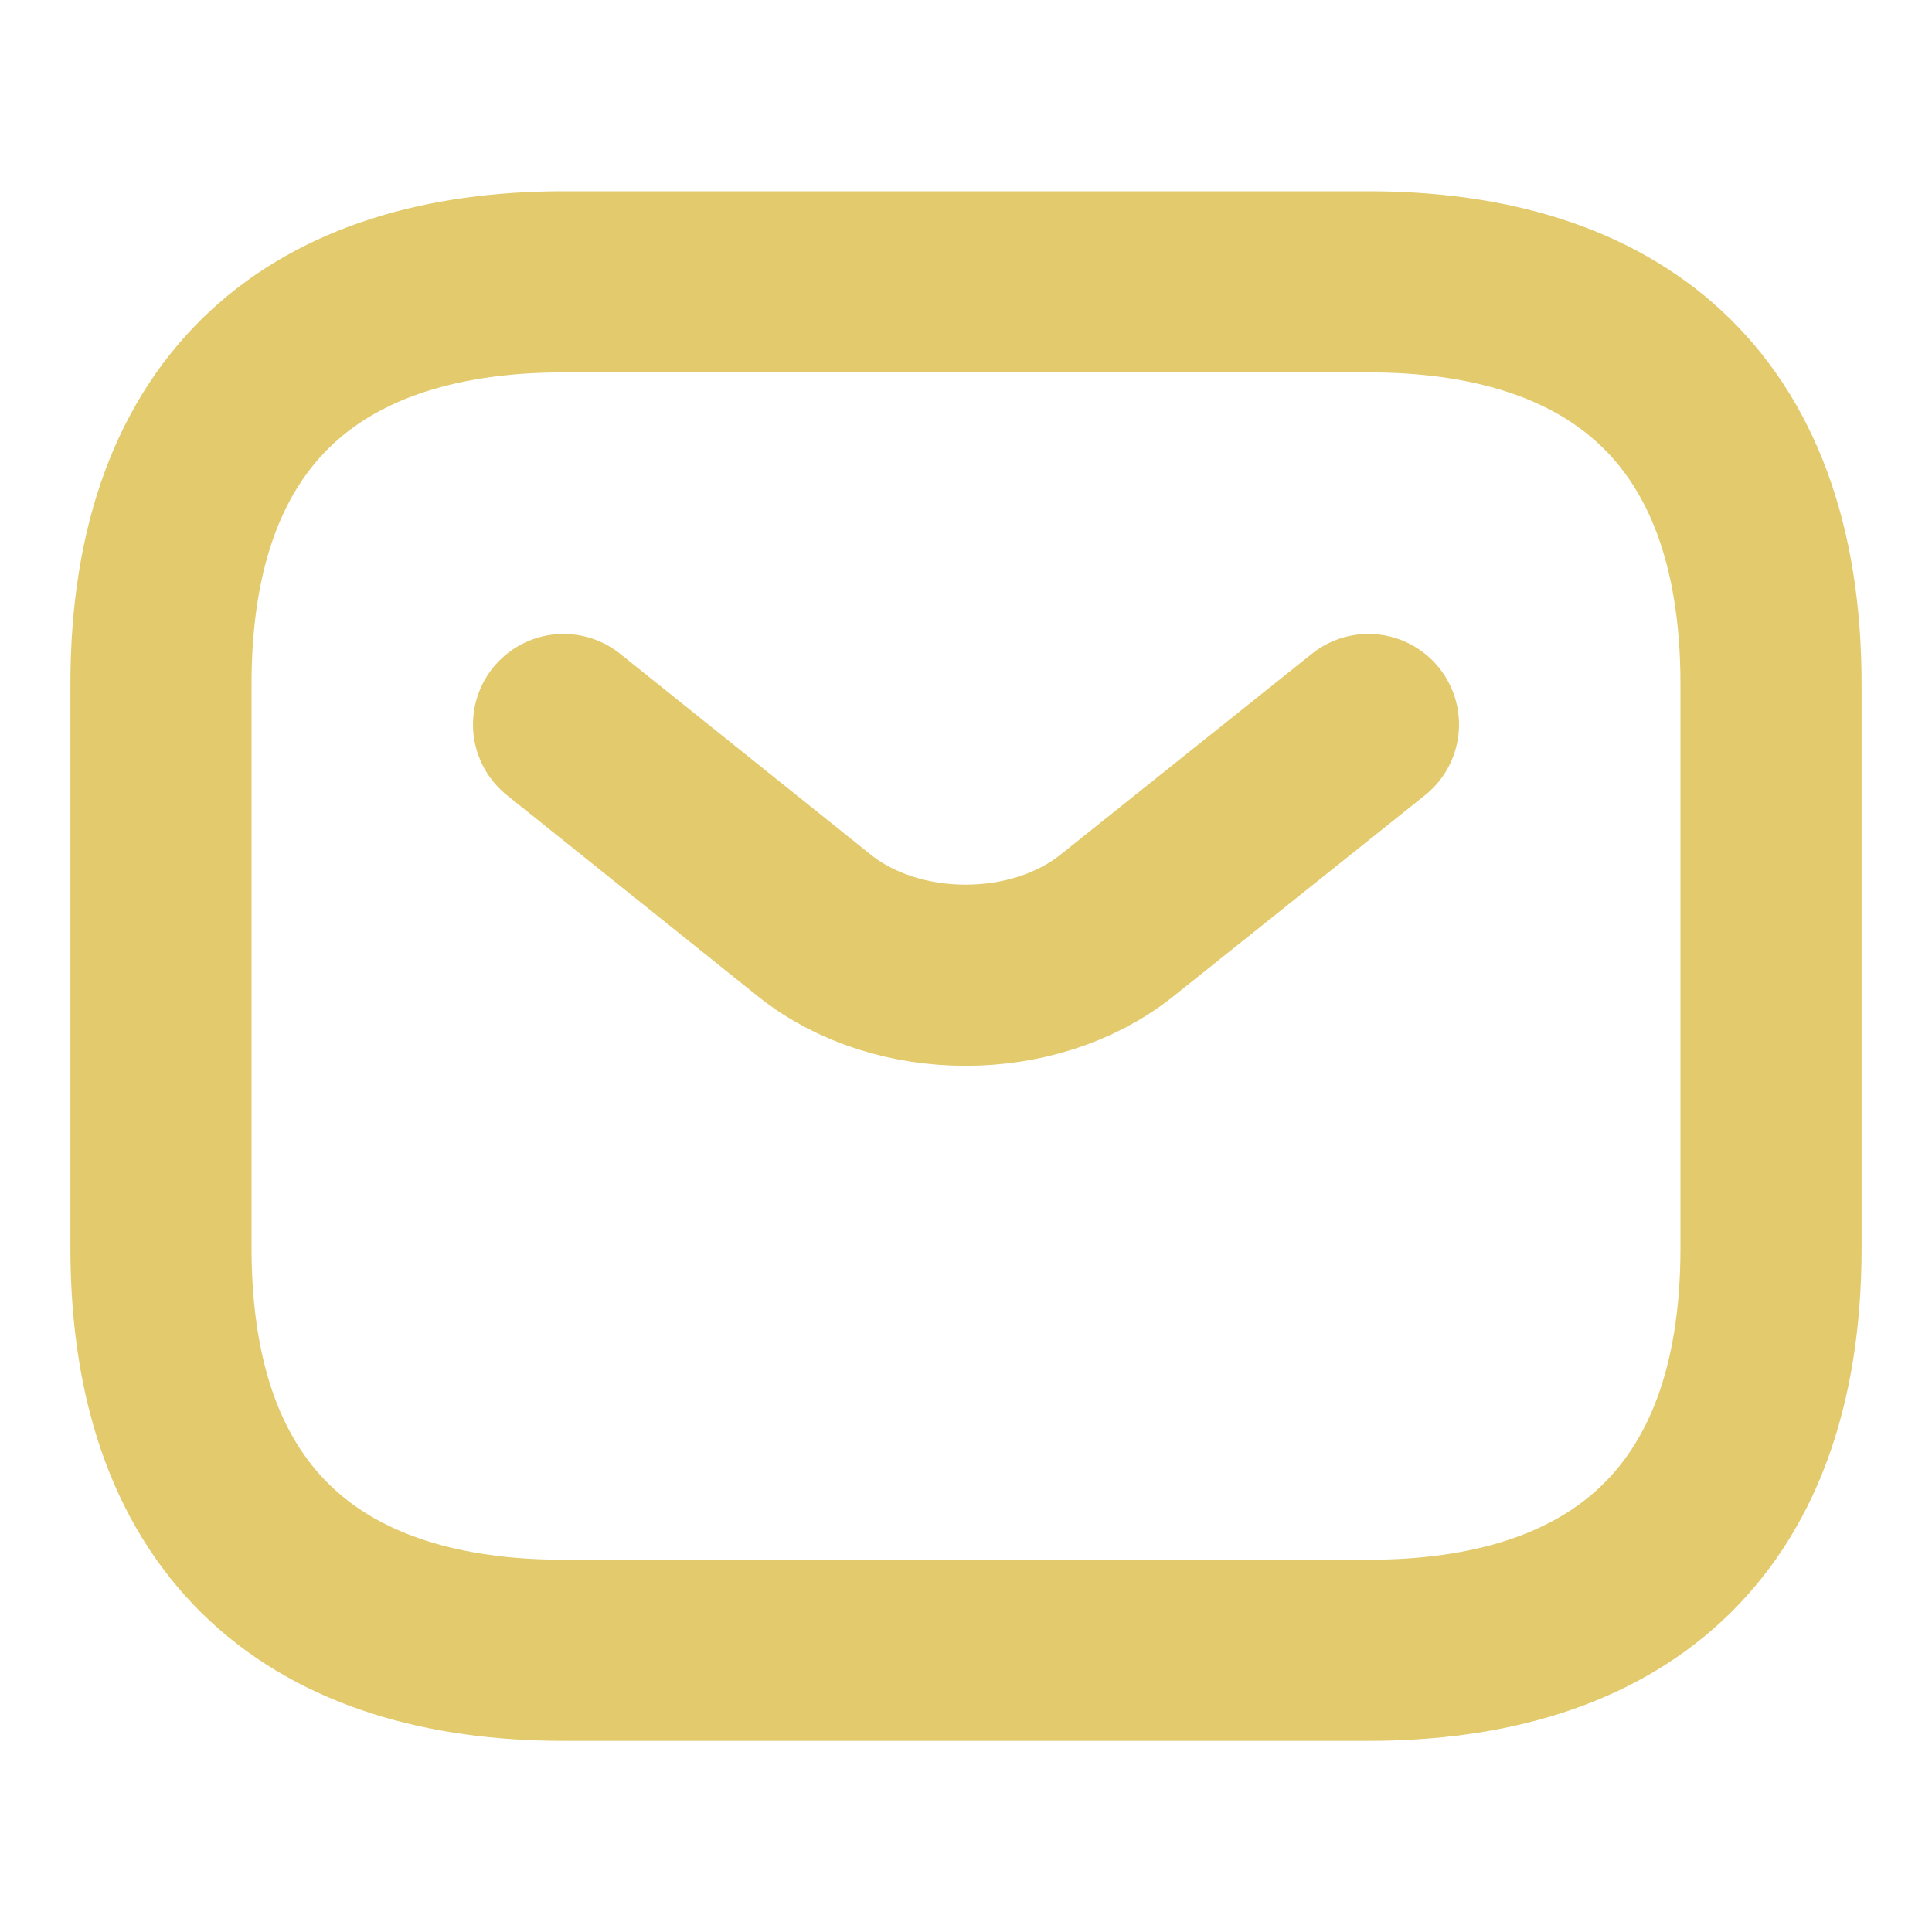
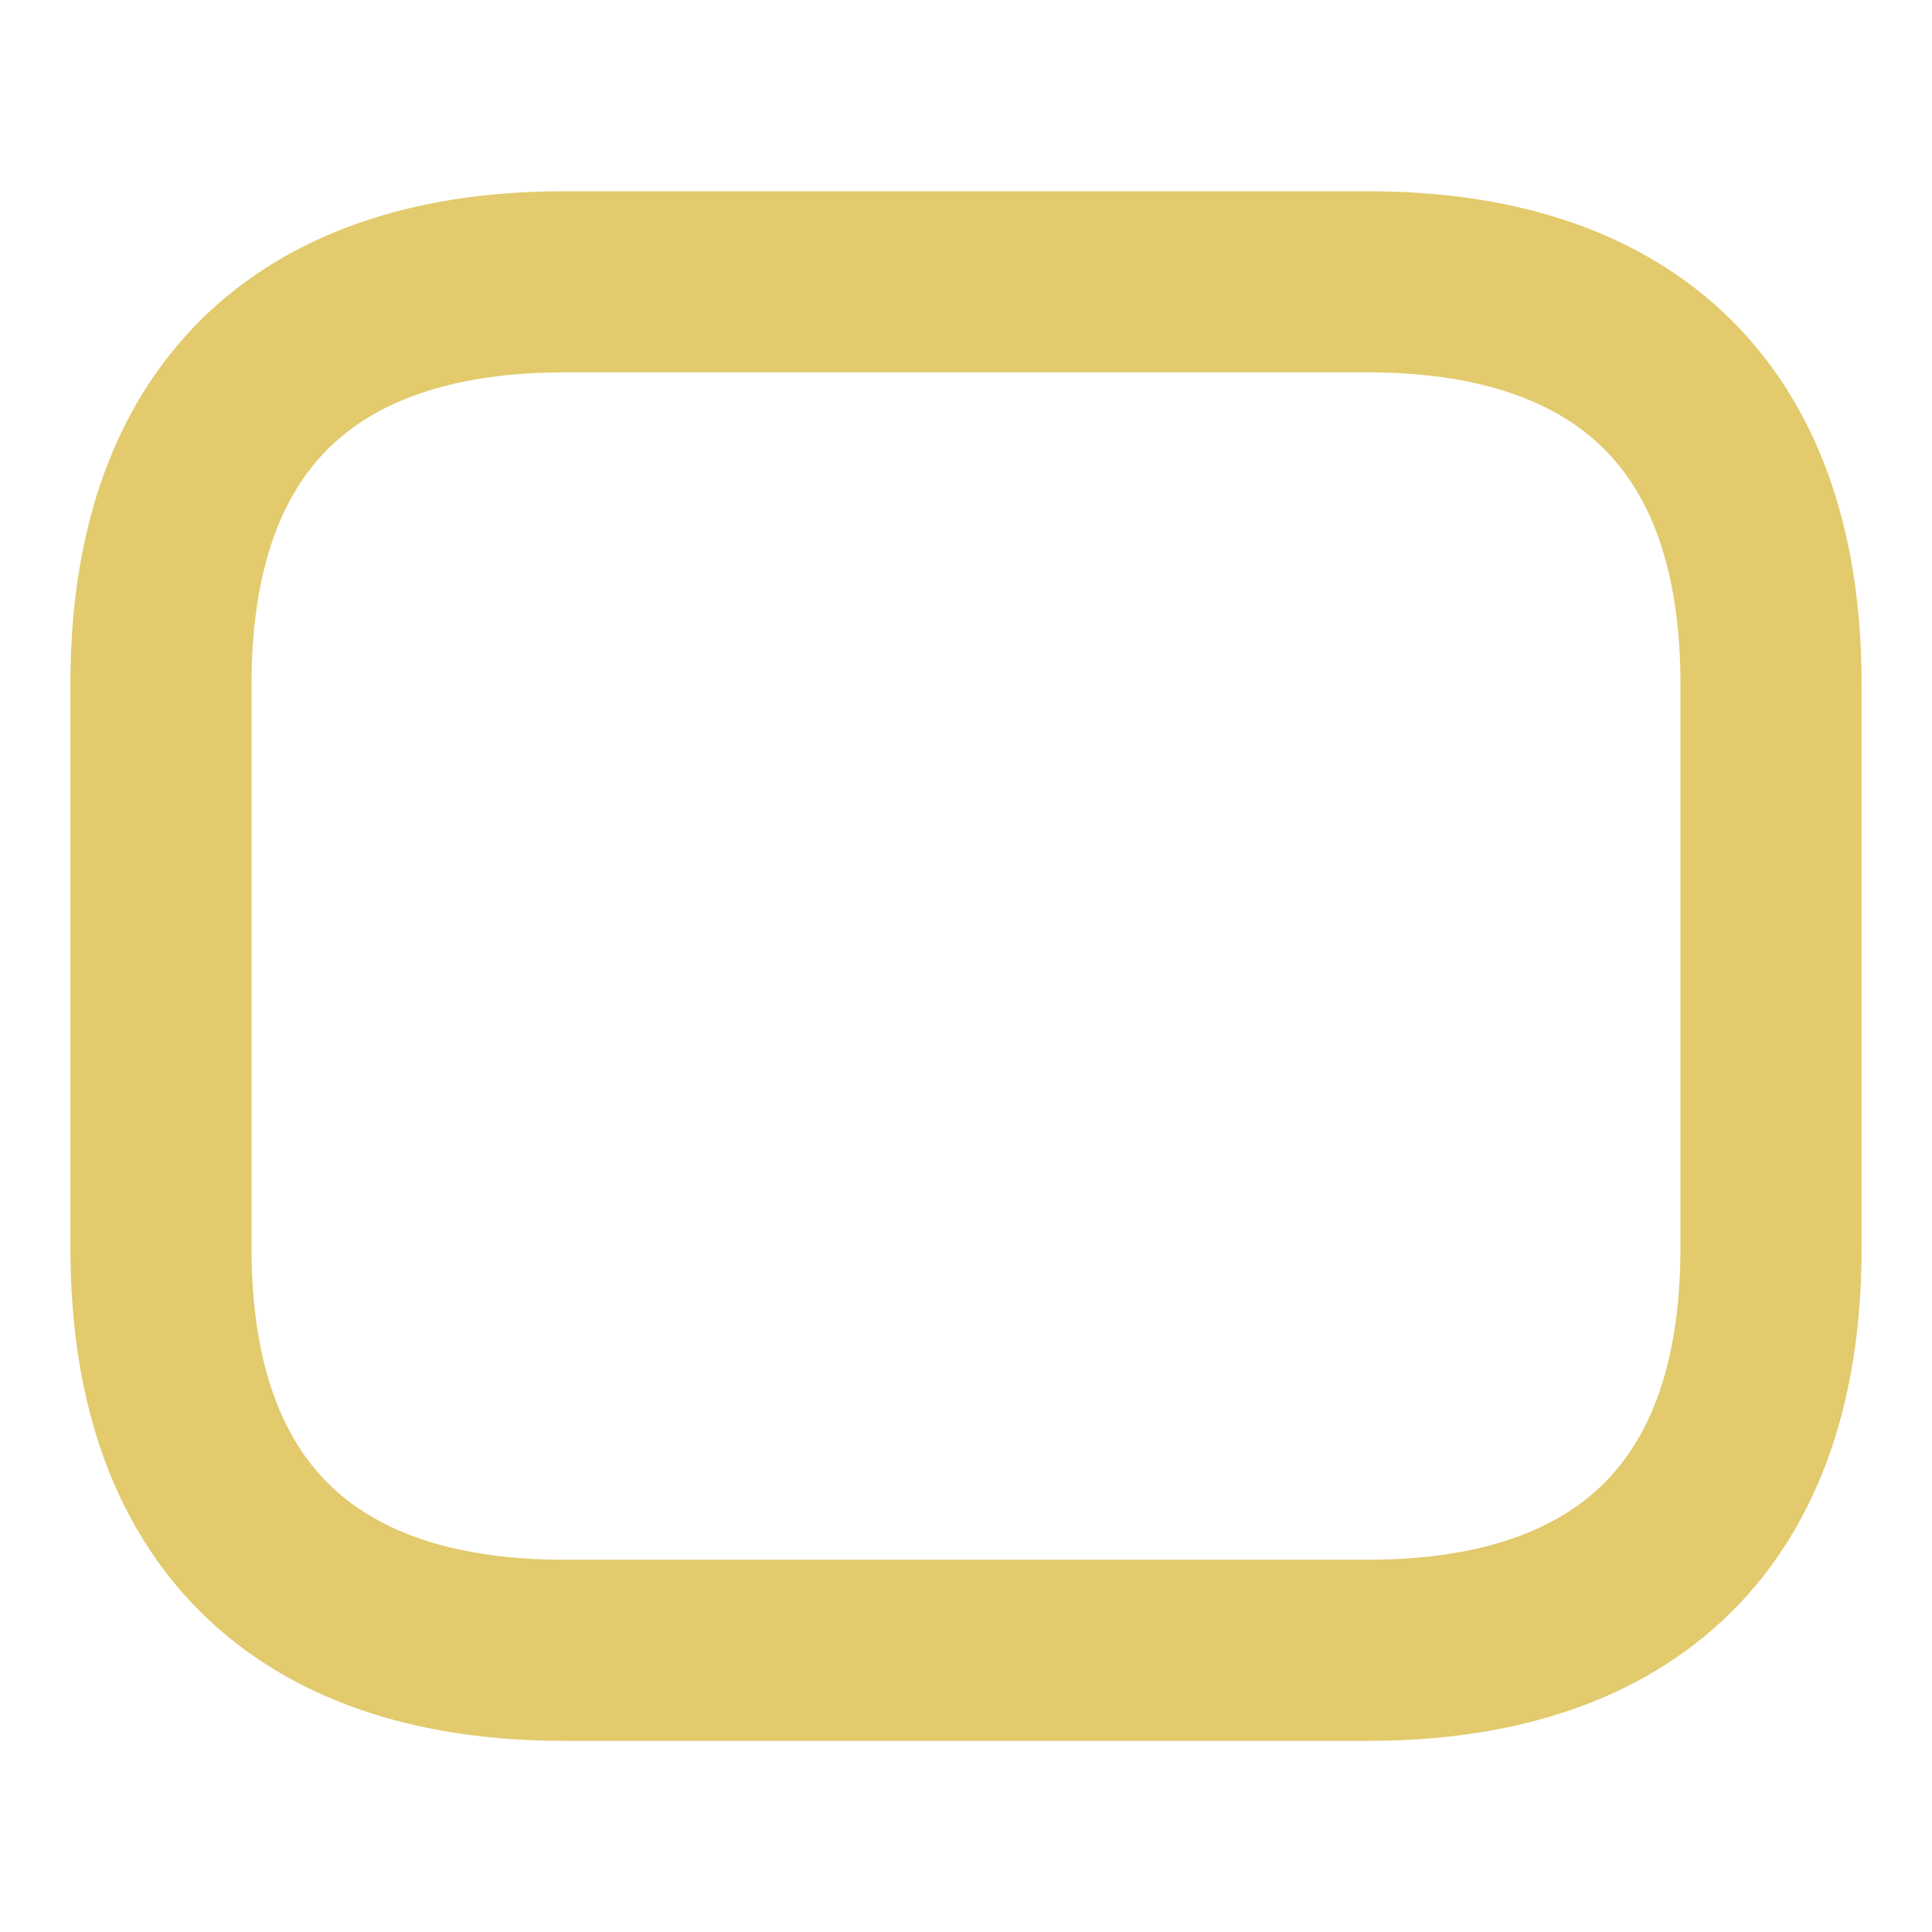
<svg xmlns="http://www.w3.org/2000/svg" width="16" height="16" fill="none">
  <path d="M11.333 13.667H4.667c-2 0-3.334-1-3.334-3.333V5.667c0-2.333 1.334-3.333 3.334-3.333h6.666c2 0 3.334 1 3.334 3.333v4.667c0 2.333-1.334 3.333-3.334 3.333z" stroke="#E2CA6D" stroke-width="1.5" stroke-miterlimit="10" stroke-linecap="round" stroke-linejoin="round" />
-   <path d="M11.333 6L9.247 7.667c-.687.546-1.814.546-2.5 0L4.667 6" stroke="#E2CA6D" stroke-width="1.5" stroke-miterlimit="10" stroke-linecap="round" stroke-linejoin="round" />
</svg>